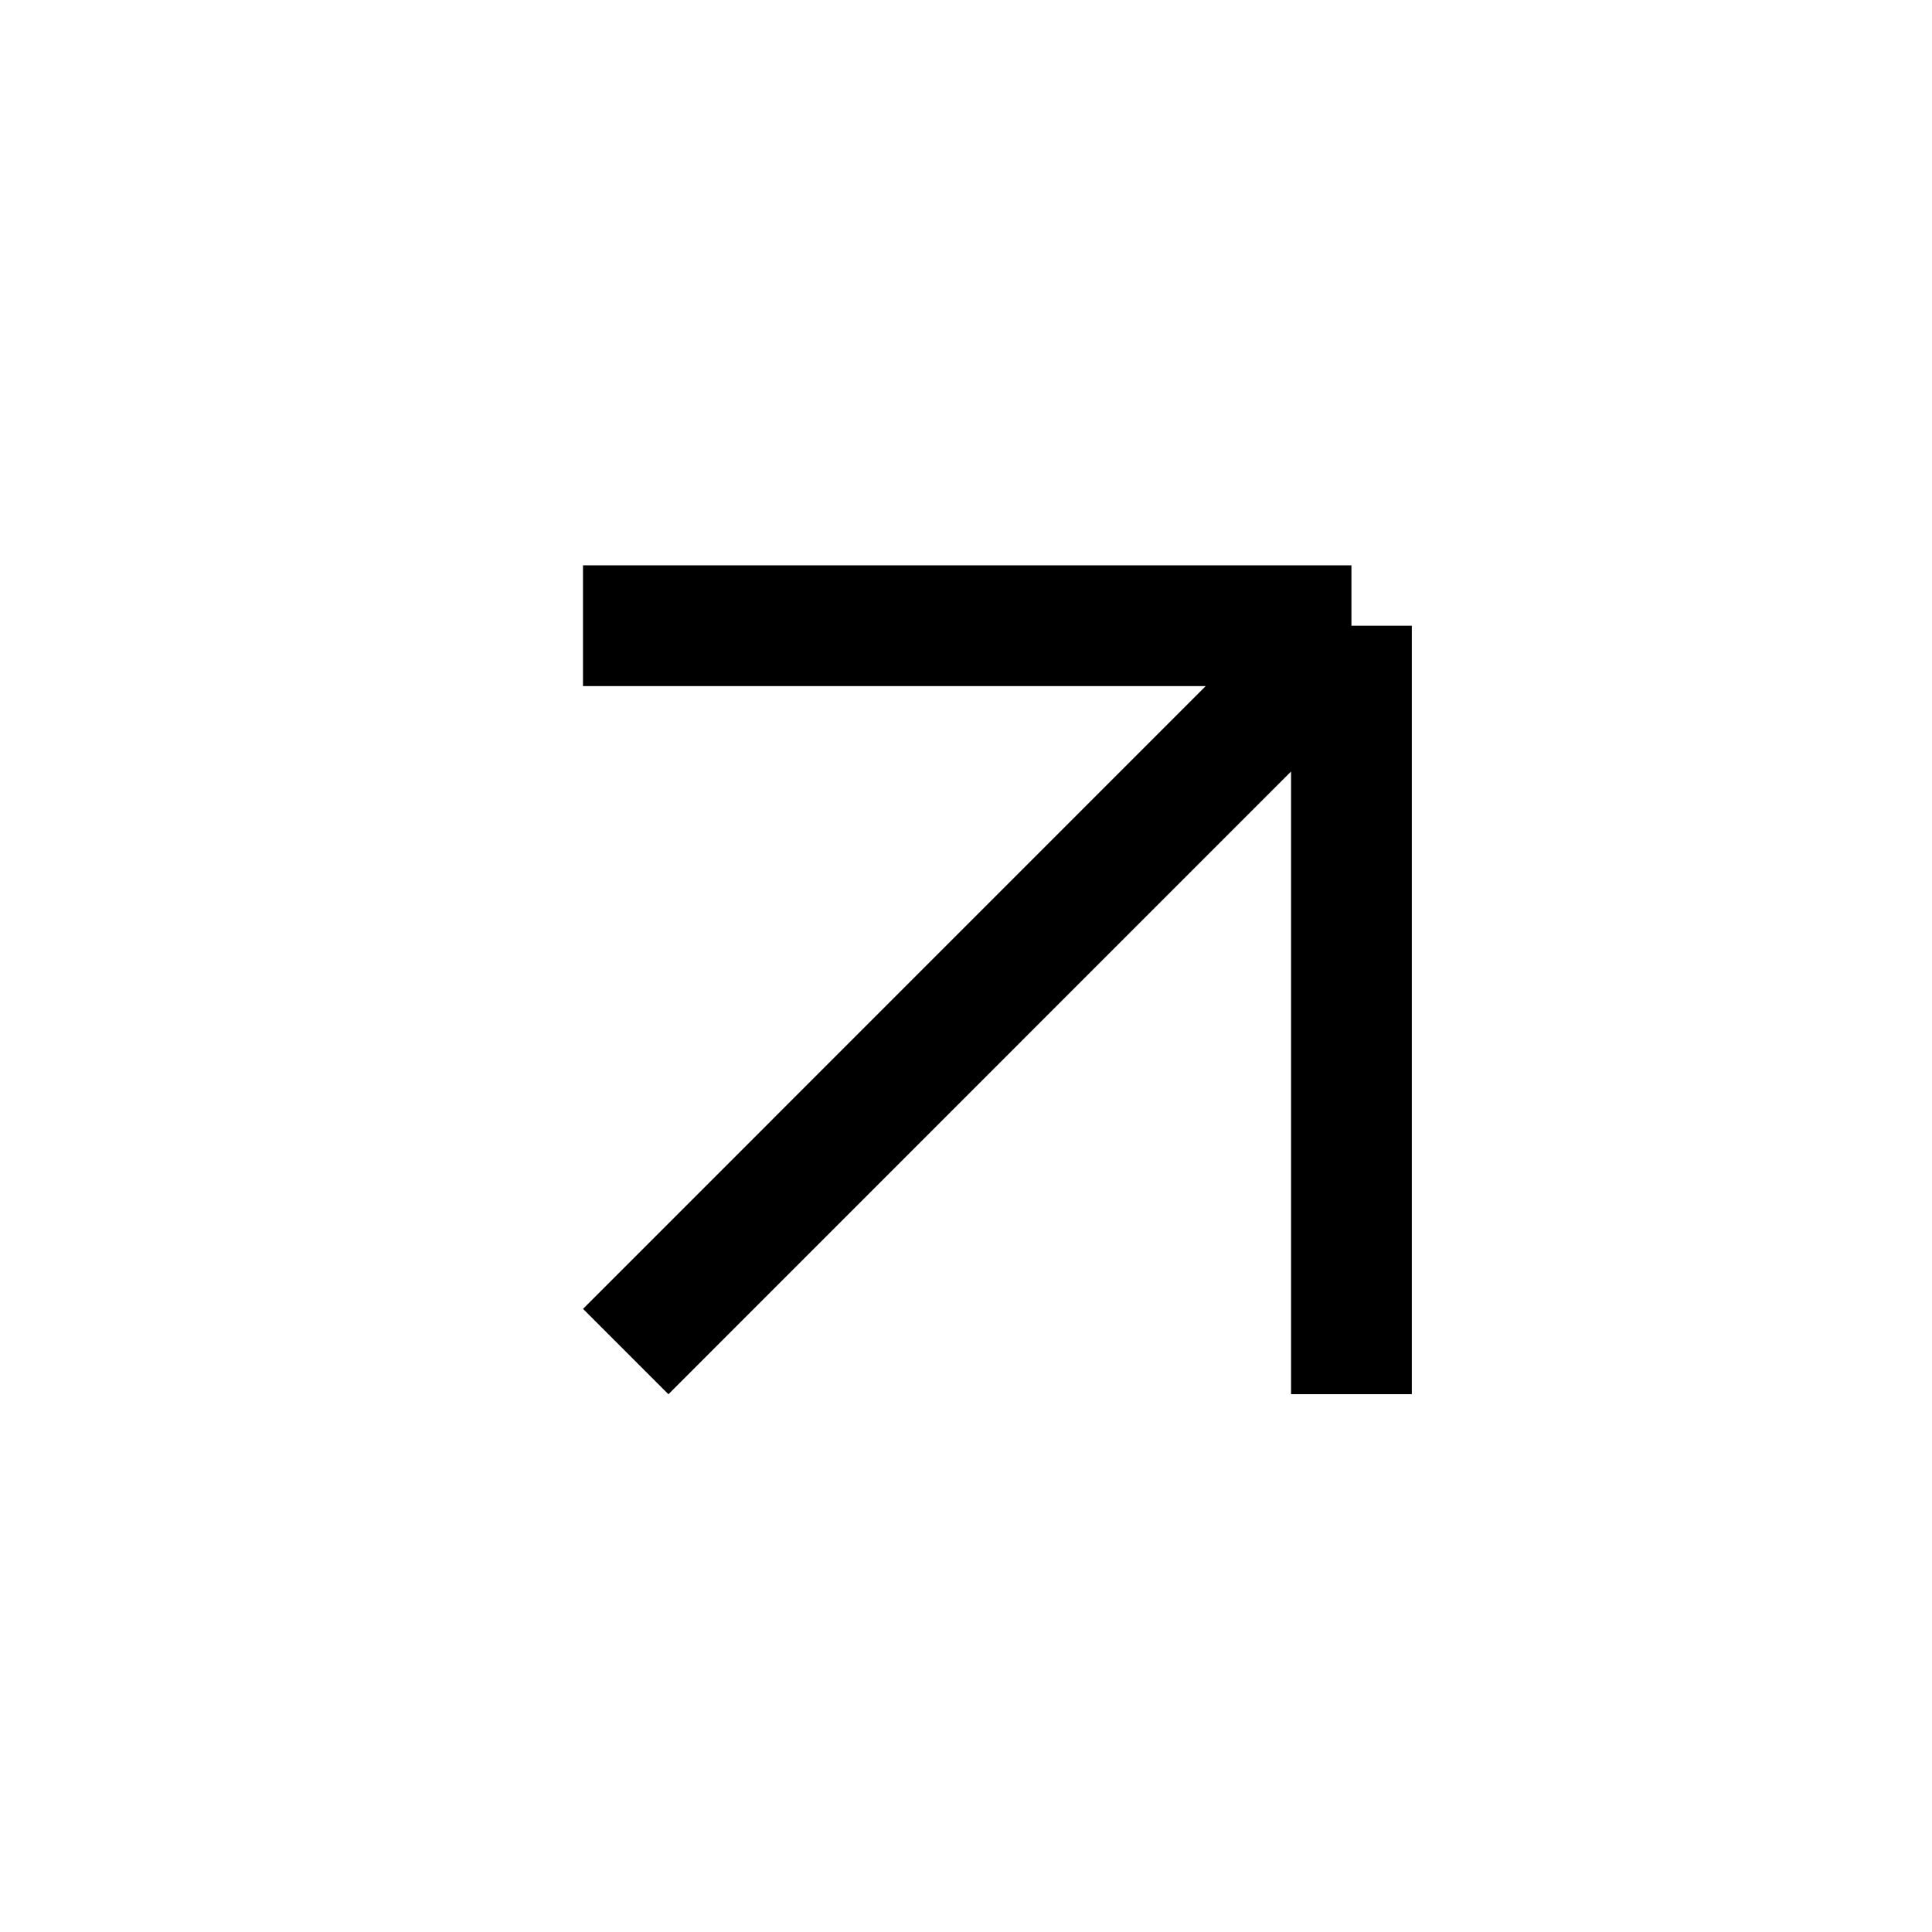
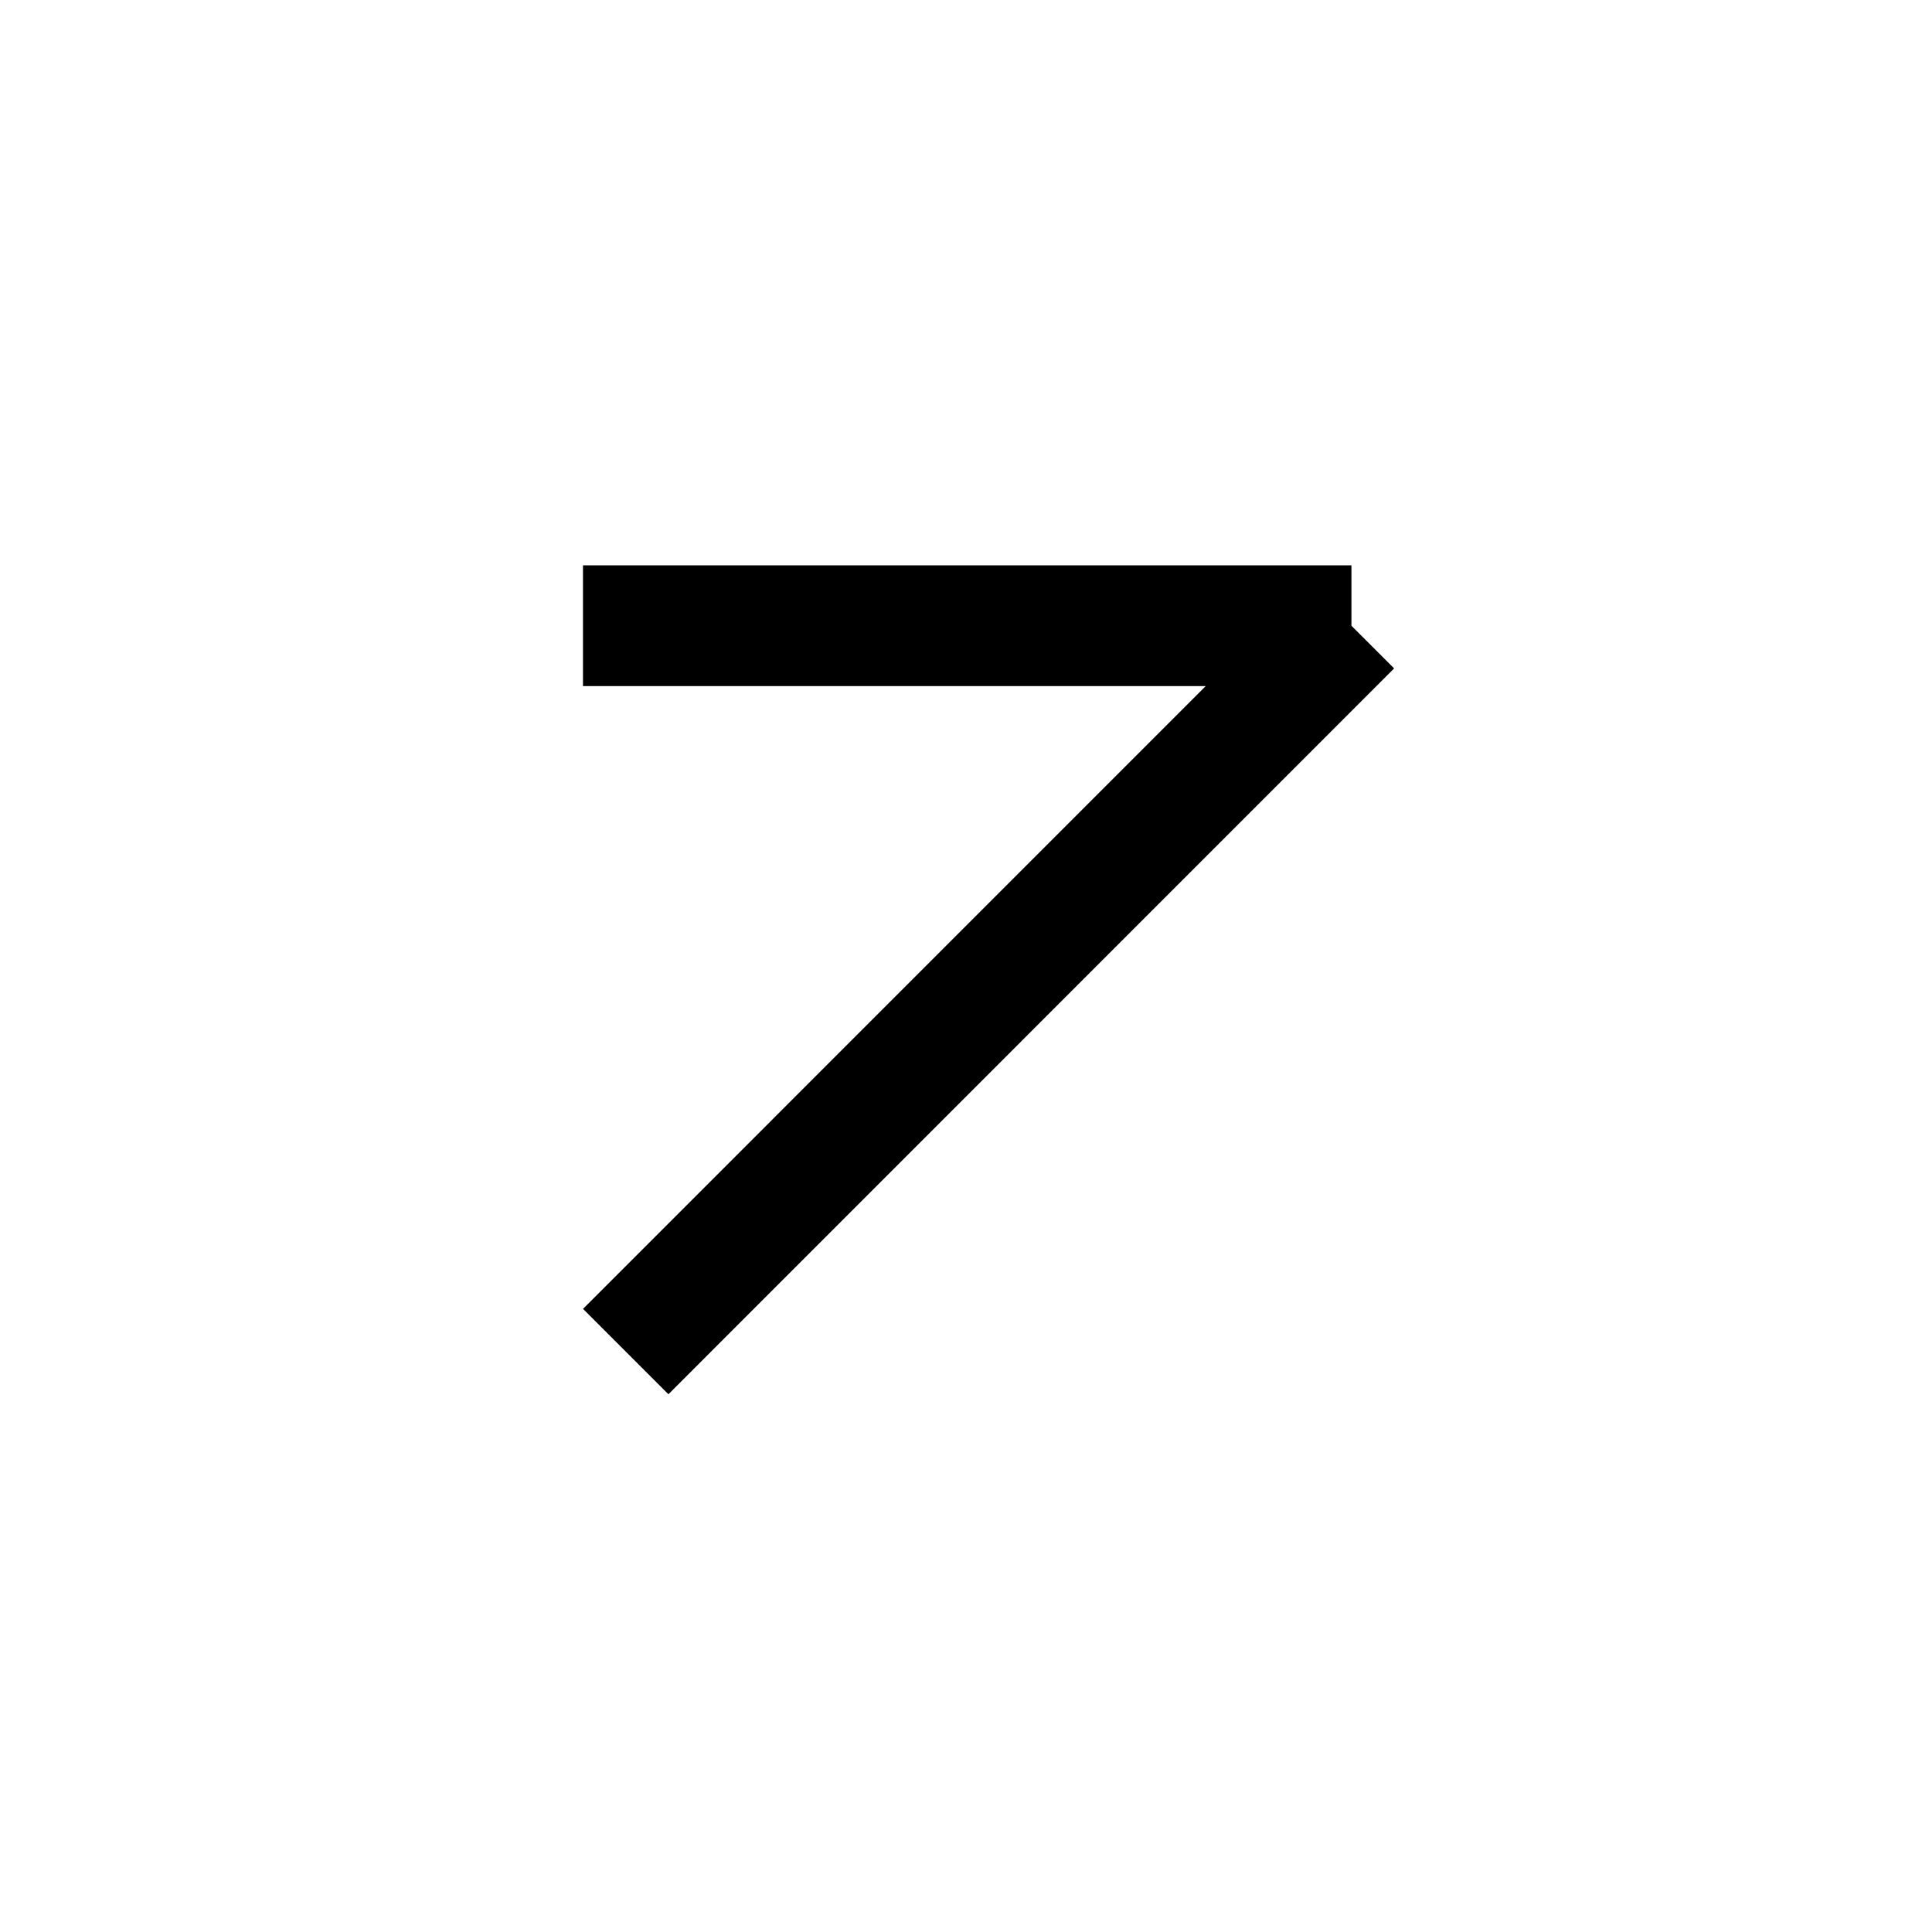
<svg xmlns="http://www.w3.org/2000/svg" width="16" height="16" viewBox="0 0 16 16" fill="none">
-   <path d="M4.828 5.182H11.192M11.192 5.182V11.546M11.192 5.182L5.182 11.193" stroke="black" />
+   <path d="M4.828 5.182H11.192M11.192 5.182M11.192 5.182L5.182 11.193" stroke="black" />
</svg>